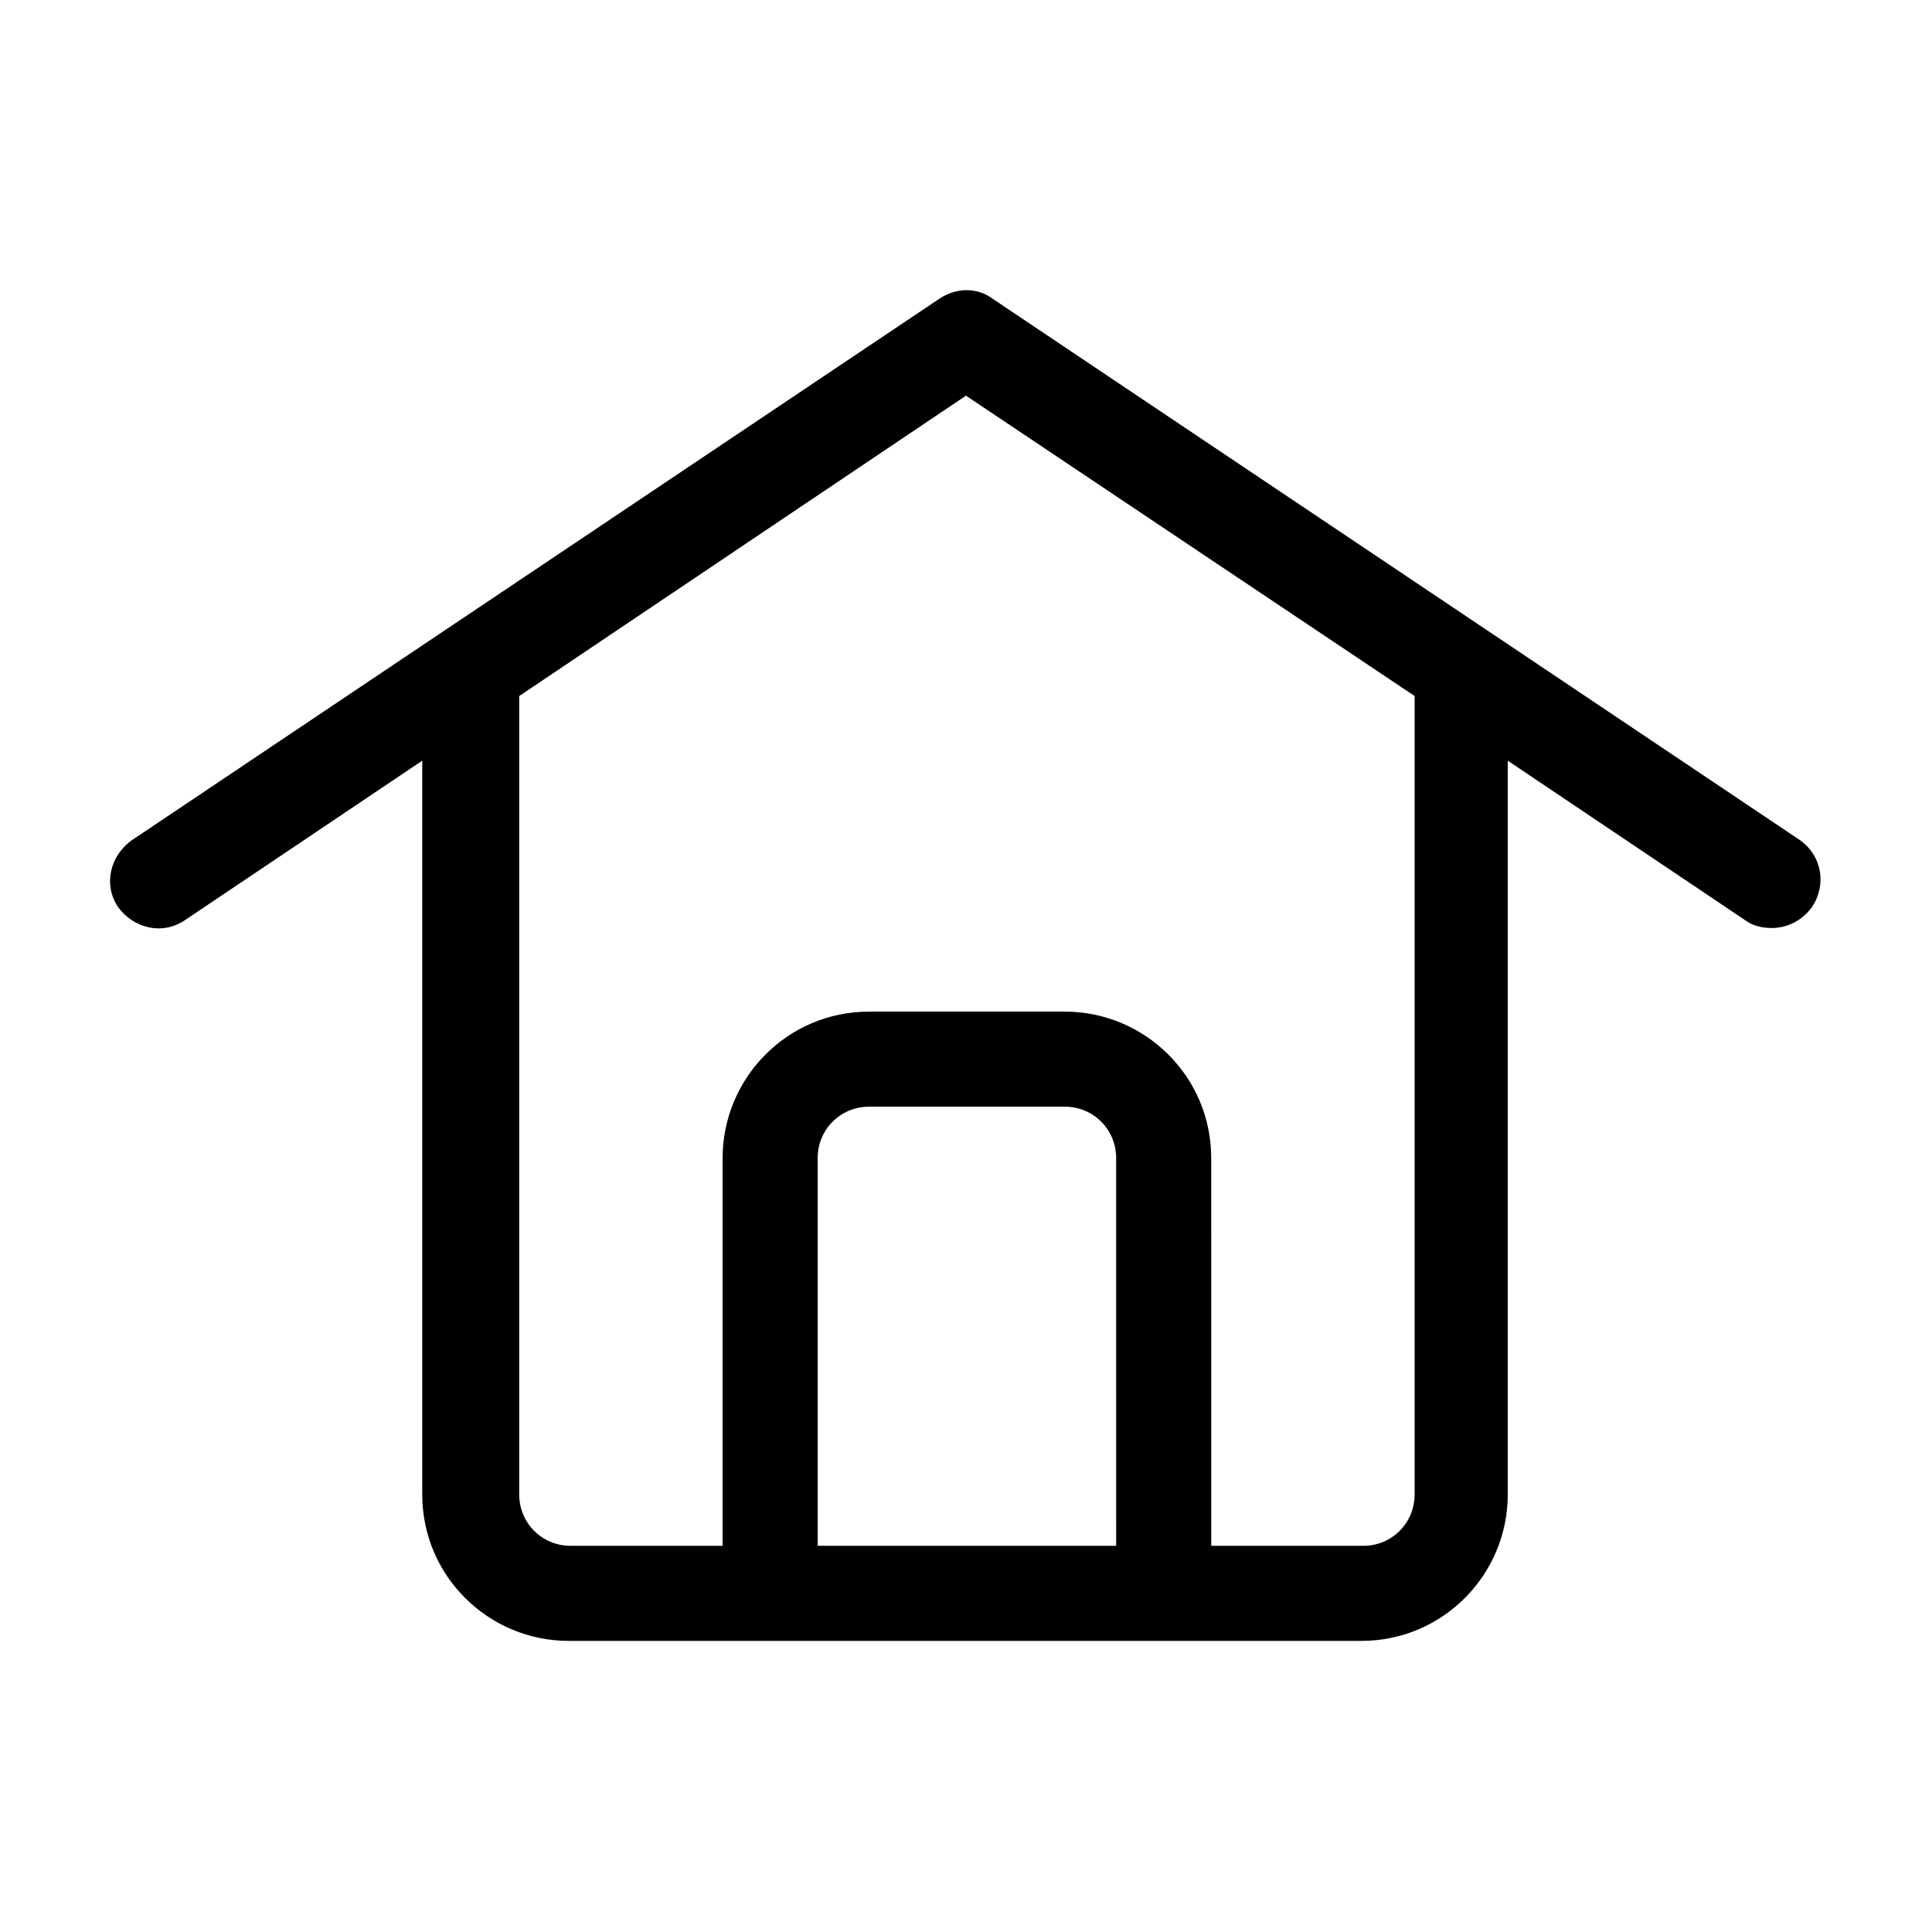
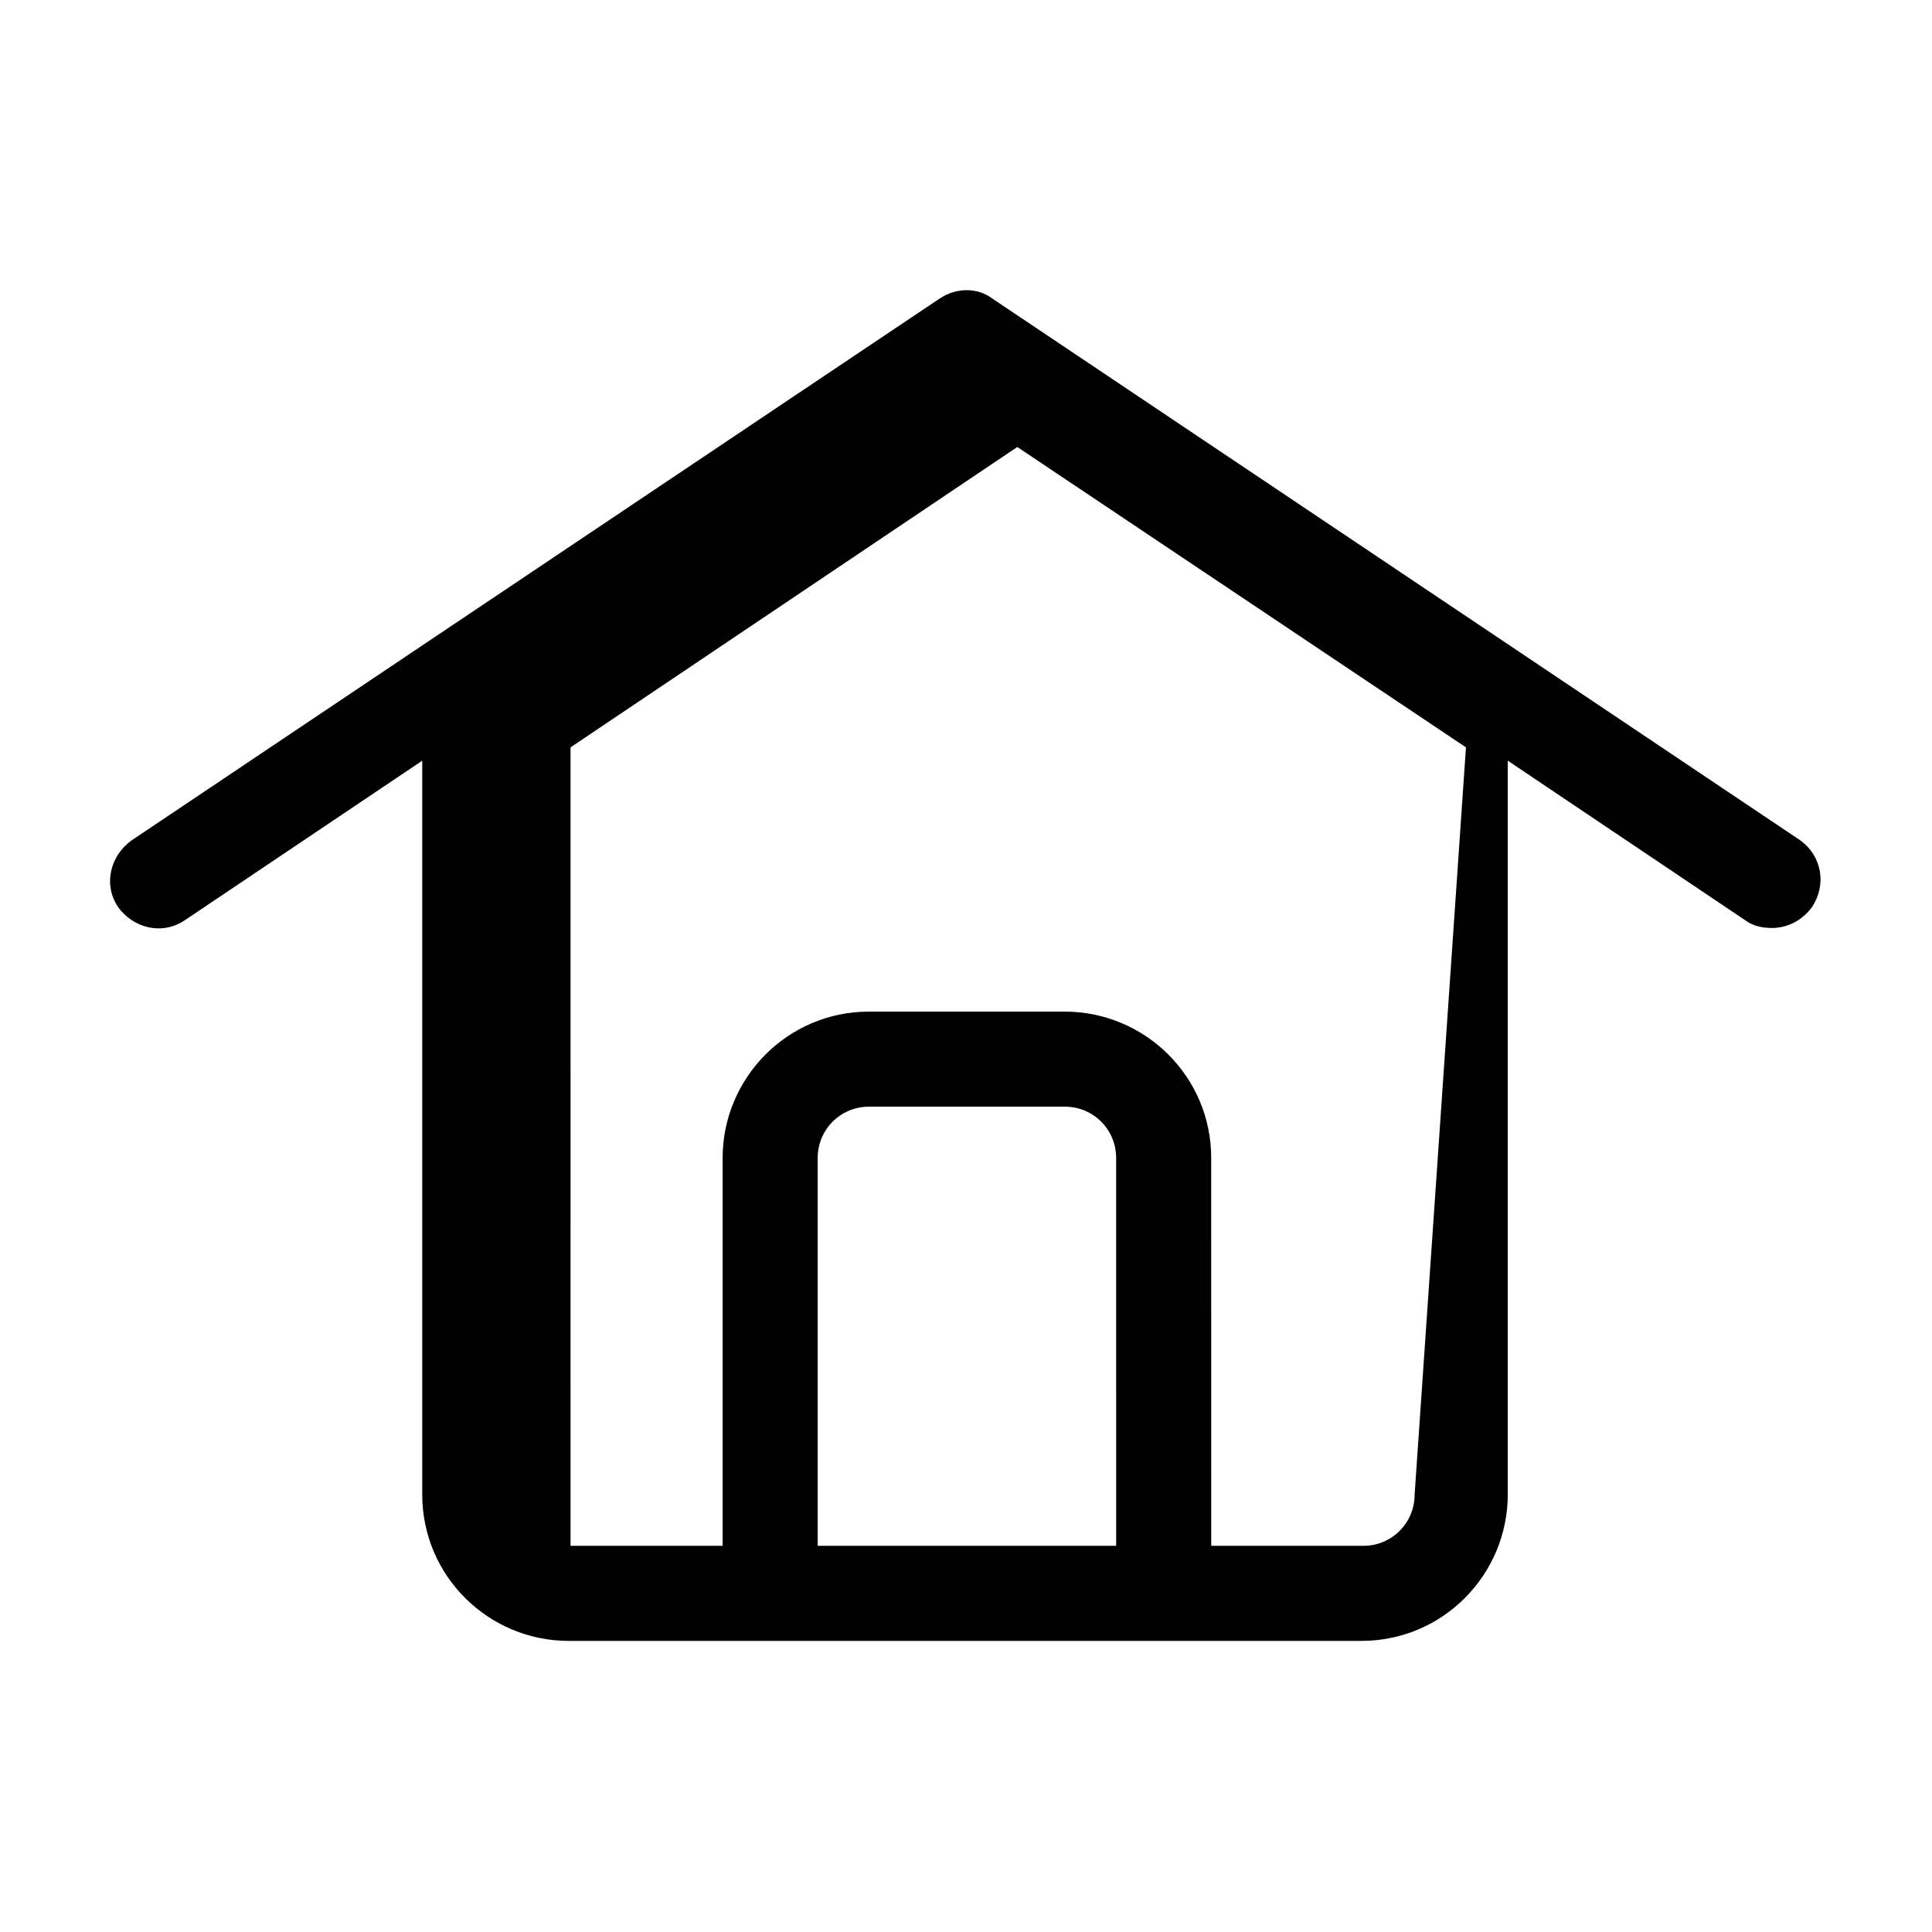
<svg xmlns="http://www.w3.org/2000/svg" fill="#000000" width="800px" height="800px" version="1.1" viewBox="144 144 512 512">
-   <path d="m621.17 366.75-82.625-55.418-131.5-88.168c-4.031-3.023-9.574-3.023-14.105 0l-131.5 88.168-82.625 55.418c-5.543 4.031-7.559 11.586-3.527 17.633 4.031 5.543 11.586 7.559 17.633 3.527l62.977-42.32v194.47c0 21.664 17.633 38.793 38.793 38.793h210.09c21.664 0 38.793-17.633 38.793-38.793l0.004-194.47 62.977 42.32c2.016 1.512 4.535 2.016 7.055 2.016 4.031 0 8.062-2.016 10.578-5.543 4.027-6.043 2.516-13.602-3.023-17.633zm-181.88 186.91h-78.594v-102.78c0-7.559 6.047-13.602 13.602-13.602h51.891c7.559 0 13.602 6.047 13.602 13.602l0.004 102.78zm79.602-13.602c0 7.559-6.047 13.602-13.602 13.602h-40.305l-0.004-102.78c0-21.664-17.633-38.793-38.793-38.793h-51.891c-21.664 0-38.793 17.633-38.793 38.793v102.78h-40.305c-7.559 0-13.602-6.047-13.602-13.602l-0.004-211.6 118.4-79.602 118.9 79.602z" />
+   <path d="m621.17 366.75-82.625-55.418-131.5-88.168c-4.031-3.023-9.574-3.023-14.105 0l-131.5 88.168-82.625 55.418c-5.543 4.031-7.559 11.586-3.527 17.633 4.031 5.543 11.586 7.559 17.633 3.527l62.977-42.32v194.47c0 21.664 17.633 38.793 38.793 38.793h210.09c21.664 0 38.793-17.633 38.793-38.793l0.004-194.47 62.977 42.32c2.016 1.512 4.535 2.016 7.055 2.016 4.031 0 8.062-2.016 10.578-5.543 4.027-6.043 2.516-13.602-3.023-17.633zm-181.88 186.91h-78.594v-102.78c0-7.559 6.047-13.602 13.602-13.602h51.891c7.559 0 13.602 6.047 13.602 13.602l0.004 102.78zm79.602-13.602c0 7.559-6.047 13.602-13.602 13.602h-40.305l-0.004-102.78c0-21.664-17.633-38.793-38.793-38.793h-51.891c-21.664 0-38.793 17.633-38.793 38.793v102.78h-40.305l-0.004-211.6 118.4-79.602 118.9 79.602z" />
</svg>